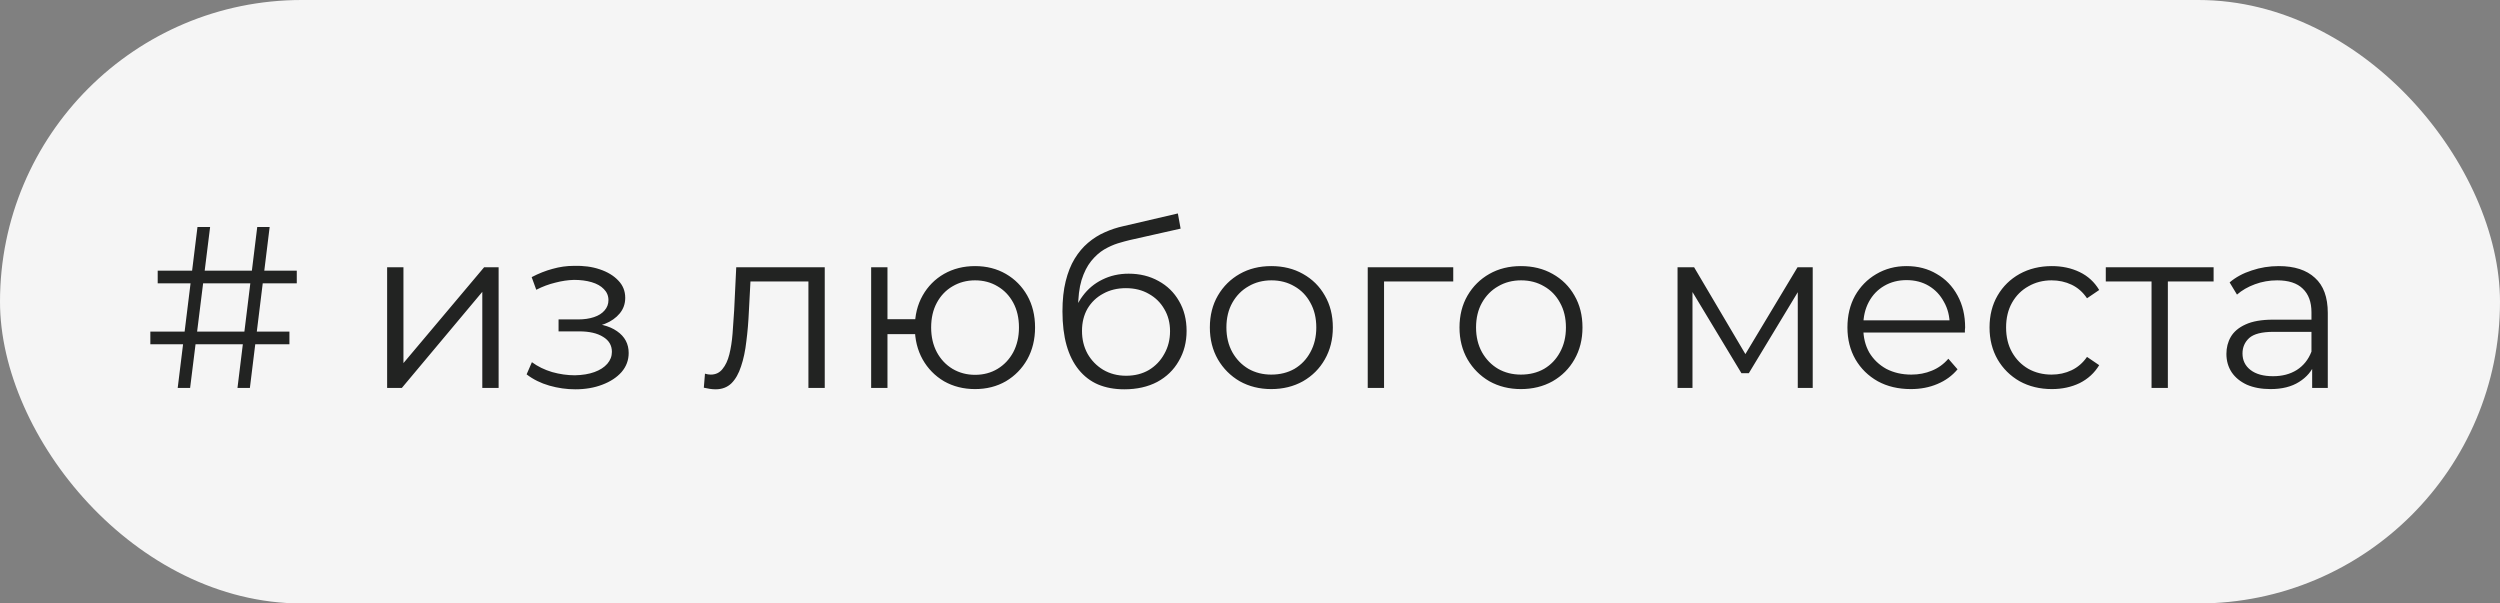
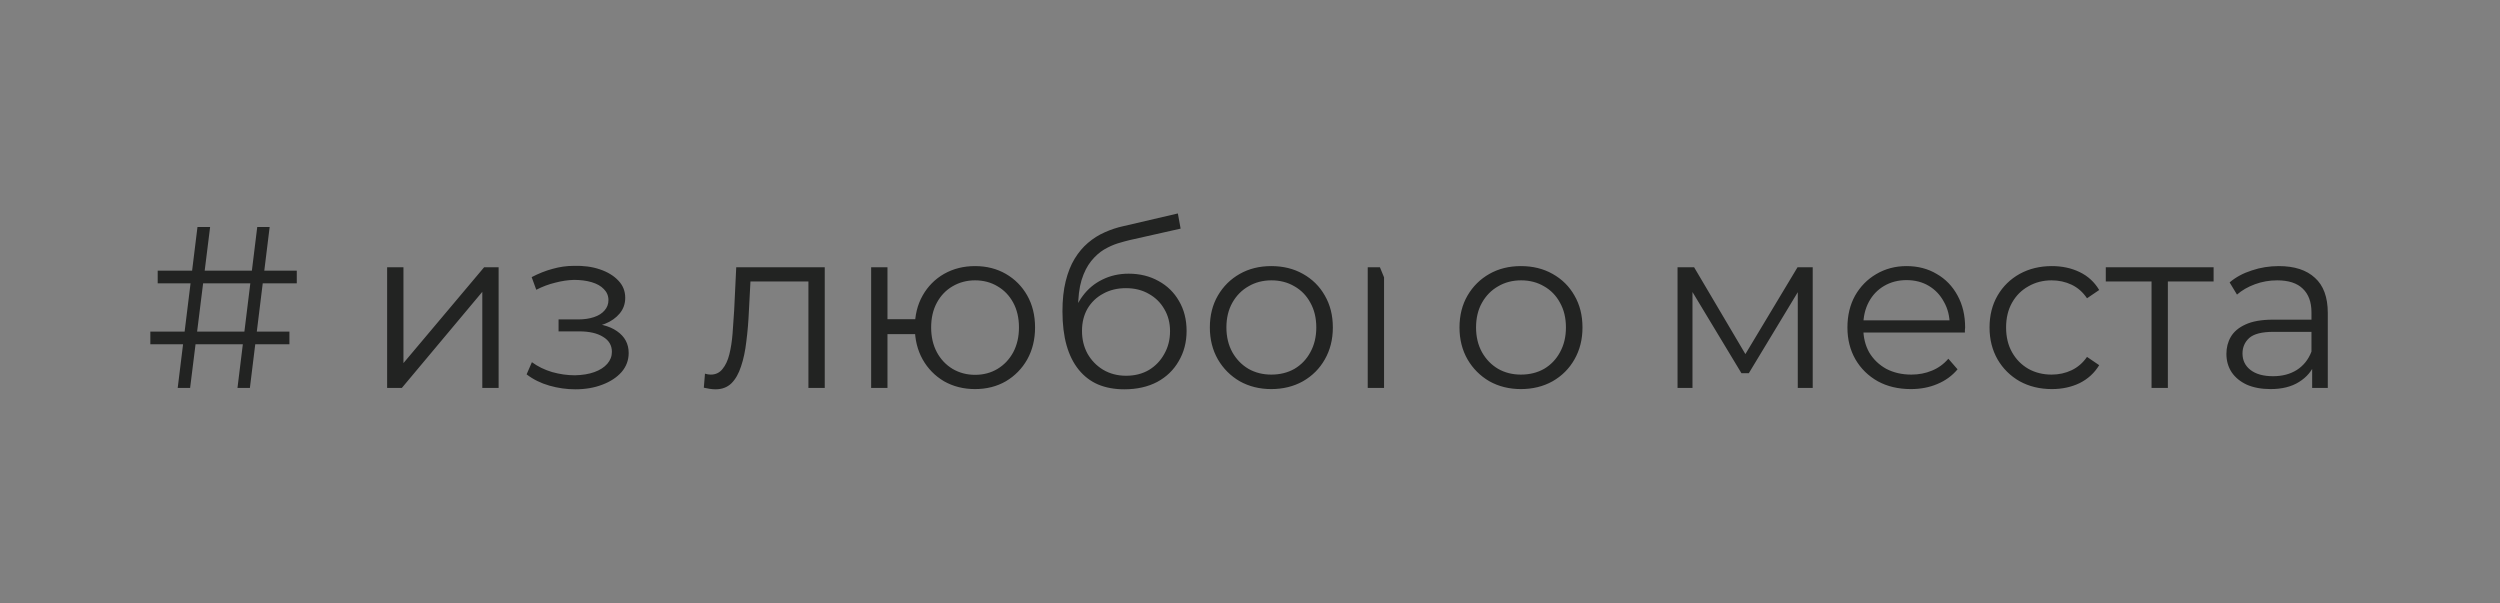
<svg xmlns="http://www.w3.org/2000/svg" width="174" height="42" viewBox="0 0 174 42" fill="none">
  <rect x="0" y="0" width="174" height="42" fill="#808080" stroke="none" />
-   <rect width="174" height="42" rx="21" fill="#F5F5F5" />
-   <path d="M16.528 27L17.904 15.8H18.768L17.392 27H16.528ZM10.464 23.96V23.08H20.144V23.96H10.464ZM12.368 27L13.744 15.8H14.624L13.232 27H12.368ZM10.976 19.72V18.84H20.656V19.72H10.976ZM26.944 27V18.6H28.08V25.272L33.696 18.6H34.704V27H33.568V20.312L27.968 27H26.944ZM40.044 27.096C39.436 27.096 38.833 27.011 38.236 26.84C37.639 26.669 37.111 26.408 36.652 26.056L37.02 25.208C37.425 25.507 37.895 25.736 38.428 25.896C38.961 26.045 39.489 26.12 40.012 26.12C40.535 26.109 40.988 26.035 41.372 25.896C41.756 25.757 42.054 25.565 42.268 25.32C42.481 25.075 42.588 24.797 42.588 24.488C42.588 24.04 42.385 23.693 41.98 23.448C41.575 23.192 41.02 23.064 40.316 23.064H38.876V22.232H40.236C40.652 22.232 41.02 22.179 41.34 22.072C41.66 21.965 41.905 21.811 42.076 21.608C42.257 21.405 42.348 21.165 42.348 20.888C42.348 20.589 42.241 20.333 42.028 20.12C41.825 19.907 41.542 19.747 41.18 19.64C40.817 19.533 40.407 19.48 39.948 19.48C39.532 19.491 39.1 19.555 38.652 19.672C38.204 19.779 37.761 19.944 37.324 20.168L37.004 19.288C37.495 19.032 37.98 18.84 38.46 18.712C38.95 18.573 39.441 18.504 39.932 18.504C40.604 18.483 41.206 18.563 41.74 18.744C42.284 18.925 42.716 19.187 43.036 19.528C43.356 19.859 43.516 20.259 43.516 20.728C43.516 21.144 43.388 21.507 43.132 21.816C42.876 22.125 42.535 22.365 42.108 22.536C41.681 22.707 41.196 22.792 40.652 22.792L40.7 22.488C41.66 22.488 42.407 22.675 42.94 23.048C43.484 23.421 43.756 23.928 43.756 24.568C43.756 25.069 43.59 25.512 43.26 25.896C42.929 26.269 42.481 26.563 41.916 26.776C41.361 26.989 40.737 27.096 40.044 27.096ZM48.986 26.984L49.066 26.008C49.141 26.019 49.21 26.035 49.274 26.056C49.349 26.067 49.413 26.072 49.466 26.072C49.808 26.072 50.08 25.944 50.282 25.688C50.496 25.432 50.656 25.091 50.762 24.664C50.869 24.237 50.944 23.757 50.986 23.224C51.029 22.68 51.066 22.136 51.098 21.592L51.242 18.6H57.402V27H56.266V19.256L56.554 19.592H51.978L52.25 19.24L52.122 21.672C52.09 22.397 52.032 23.091 51.946 23.752C51.872 24.413 51.749 24.995 51.578 25.496C51.418 25.997 51.194 26.392 50.906 26.68C50.618 26.957 50.25 27.096 49.802 27.096C49.674 27.096 49.541 27.085 49.402 27.064C49.274 27.043 49.136 27.016 48.986 26.984ZM60.632 27V18.6H61.768V22.216H64.328V23.256H61.768V27H60.632ZM67.864 27.08C67.064 27.08 66.344 26.899 65.704 26.536C65.074 26.163 64.578 25.656 64.216 25.016C63.853 24.365 63.672 23.624 63.672 22.792C63.672 21.949 63.853 21.208 64.216 20.568C64.578 19.928 65.074 19.427 65.704 19.064C66.344 18.701 67.064 18.52 67.864 18.52C68.664 18.52 69.378 18.701 70.008 19.064C70.637 19.427 71.133 19.928 71.496 20.568C71.858 21.208 72.04 21.949 72.04 22.792C72.04 23.624 71.858 24.365 71.496 25.016C71.133 25.656 70.637 26.163 70.008 26.536C69.378 26.899 68.664 27.08 67.864 27.08ZM67.864 26.088C68.45 26.088 68.973 25.949 69.432 25.672C69.89 25.395 70.253 25.011 70.52 24.52C70.786 24.019 70.92 23.443 70.92 22.792C70.92 22.131 70.786 21.555 70.52 21.064C70.253 20.573 69.89 20.195 69.432 19.928C68.973 19.651 68.45 19.512 67.864 19.512C67.288 19.512 66.765 19.651 66.296 19.928C65.837 20.195 65.474 20.573 65.208 21.064C64.941 21.555 64.808 22.131 64.808 22.792C64.808 23.443 64.941 24.019 65.208 24.52C65.474 25.011 65.837 25.395 66.296 25.672C66.765 25.949 67.288 26.088 67.864 26.088ZM78.251 27.096C77.569 27.096 76.961 26.984 76.427 26.76C75.905 26.536 75.457 26.195 75.083 25.736C74.71 25.277 74.427 24.712 74.235 24.04C74.043 23.357 73.947 22.568 73.947 21.672C73.947 20.872 74.022 20.173 74.171 19.576C74.321 18.968 74.529 18.445 74.795 18.008C75.062 17.571 75.371 17.203 75.723 16.904C76.086 16.595 76.475 16.349 76.891 16.168C77.318 15.976 77.755 15.832 78.203 15.736L81.979 14.856L82.171 15.912L78.619 16.712C78.395 16.765 78.123 16.84 77.803 16.936C77.494 17.032 77.174 17.176 76.843 17.368C76.523 17.56 76.225 17.827 75.947 18.168C75.67 18.509 75.446 18.952 75.275 19.496C75.115 20.029 75.035 20.696 75.035 21.496C75.035 21.667 75.041 21.805 75.051 21.912C75.062 22.008 75.073 22.115 75.083 22.232C75.105 22.339 75.121 22.499 75.131 22.712L74.635 22.296C74.753 21.645 74.993 21.08 75.355 20.6C75.718 20.109 76.171 19.731 76.715 19.464C77.27 19.187 77.883 19.048 78.555 19.048C79.334 19.048 80.027 19.219 80.635 19.56C81.243 19.891 81.718 20.355 82.059 20.952C82.411 21.549 82.587 22.243 82.587 23.032C82.587 23.811 82.406 24.509 82.043 25.128C81.691 25.747 81.19 26.232 80.539 26.584C79.889 26.925 79.126 27.096 78.251 27.096ZM78.379 26.152C78.977 26.152 79.505 26.019 79.963 25.752C80.422 25.475 80.779 25.101 81.035 24.632C81.302 24.163 81.435 23.635 81.435 23.048C81.435 22.472 81.302 21.96 81.035 21.512C80.779 21.064 80.422 20.712 79.963 20.456C79.505 20.189 78.971 20.056 78.363 20.056C77.766 20.056 77.238 20.184 76.779 20.44C76.321 20.685 75.958 21.032 75.691 21.48C75.435 21.928 75.307 22.445 75.307 23.032C75.307 23.619 75.435 24.147 75.691 24.616C75.958 25.085 76.321 25.459 76.779 25.736C77.249 26.013 77.782 26.152 78.379 26.152ZM88.478 27.08C87.668 27.08 86.937 26.899 86.286 26.536C85.646 26.163 85.14 25.656 84.766 25.016C84.393 24.365 84.206 23.624 84.206 22.792C84.206 21.949 84.393 21.208 84.766 20.568C85.14 19.928 85.646 19.427 86.286 19.064C86.926 18.701 87.657 18.52 88.478 18.52C89.31 18.52 90.046 18.701 90.686 19.064C91.337 19.427 91.844 19.928 92.206 20.568C92.58 21.208 92.766 21.949 92.766 22.792C92.766 23.624 92.58 24.365 92.206 25.016C91.844 25.656 91.337 26.163 90.686 26.536C90.036 26.899 89.3 27.08 88.478 27.08ZM88.478 26.072C89.086 26.072 89.625 25.939 90.094 25.672C90.564 25.395 90.932 25.011 91.198 24.52C91.476 24.019 91.614 23.443 91.614 22.792C91.614 22.131 91.476 21.555 91.198 21.064C90.932 20.573 90.564 20.195 90.094 19.928C89.625 19.651 89.092 19.512 88.494 19.512C87.897 19.512 87.364 19.651 86.894 19.928C86.425 20.195 86.052 20.573 85.774 21.064C85.497 21.555 85.358 22.131 85.358 22.792C85.358 23.443 85.497 24.019 85.774 24.52C86.052 25.011 86.425 25.395 86.894 25.672C87.364 25.939 87.892 26.072 88.478 26.072ZM95.194 27V18.6H101.146V19.592H96.042L96.33 19.304V27H95.194ZM105.853 27.08C105.043 27.08 104.312 26.899 103.661 26.536C103.021 26.163 102.515 25.656 102.141 25.016C101.768 24.365 101.581 23.624 101.581 22.792C101.581 21.949 101.768 21.208 102.141 20.568C102.515 19.928 103.021 19.427 103.661 19.064C104.301 18.701 105.032 18.52 105.853 18.52C106.685 18.52 107.421 18.701 108.061 19.064C108.712 19.427 109.219 19.928 109.581 20.568C109.955 21.208 110.141 21.949 110.141 22.792C110.141 23.624 109.955 24.365 109.581 25.016C109.219 25.656 108.712 26.163 108.061 26.536C107.411 26.899 106.675 27.08 105.853 27.08ZM105.853 26.072C106.461 26.072 107 25.939 107.469 25.672C107.939 25.395 108.307 25.011 108.573 24.52C108.851 24.019 108.989 23.443 108.989 22.792C108.989 22.131 108.851 21.555 108.573 21.064C108.307 20.573 107.939 20.195 107.469 19.928C107 19.651 106.467 19.512 105.869 19.512C105.272 19.512 104.739 19.651 104.269 19.928C103.8 20.195 103.427 20.573 103.149 21.064C102.872 21.555 102.733 22.131 102.733 22.792C102.733 23.443 102.872 24.019 103.149 24.52C103.427 25.011 103.8 25.395 104.269 25.672C104.739 25.939 105.267 26.072 105.853 26.072ZM116.757 27V18.6H117.909L121.717 25.048H121.237L125.109 18.6H126.165V27H125.125V19.896L125.333 19.992L121.717 25.976H121.205L117.557 19.928L117.797 19.88V27H116.757ZM132.997 27.08C132.123 27.08 131.355 26.899 130.693 26.536C130.032 26.163 129.515 25.656 129.141 25.016C128.768 24.365 128.581 23.624 128.581 22.792C128.581 21.96 128.757 21.224 129.109 20.584C129.472 19.944 129.963 19.443 130.581 19.08C131.211 18.707 131.915 18.52 132.693 18.52C133.483 18.52 134.181 18.701 134.789 19.064C135.408 19.416 135.893 19.917 136.245 20.568C136.597 21.208 136.773 21.949 136.773 22.792C136.773 22.845 136.768 22.904 136.757 22.968C136.757 23.021 136.757 23.08 136.757 23.144H129.445V22.296H136.149L135.701 22.632C135.701 22.024 135.568 21.485 135.301 21.016C135.045 20.536 134.693 20.163 134.245 19.896C133.797 19.629 133.28 19.496 132.693 19.496C132.117 19.496 131.6 19.629 131.141 19.896C130.683 20.163 130.325 20.536 130.069 21.016C129.813 21.496 129.685 22.045 129.685 22.664V22.84C129.685 23.48 129.824 24.045 130.101 24.536C130.389 25.016 130.784 25.395 131.285 25.672C131.797 25.939 132.379 26.072 133.029 26.072C133.541 26.072 134.016 25.981 134.453 25.8C134.901 25.619 135.285 25.341 135.605 24.968L136.245 25.704C135.872 26.152 135.403 26.493 134.837 26.728C134.283 26.963 133.669 27.08 132.997 27.08ZM142.808 27.08C141.976 27.08 141.229 26.899 140.568 26.536C139.917 26.163 139.405 25.656 139.032 25.016C138.659 24.365 138.472 23.624 138.472 22.792C138.472 21.949 138.659 21.208 139.032 20.568C139.405 19.928 139.917 19.427 140.568 19.064C141.229 18.701 141.976 18.52 142.808 18.52C143.523 18.52 144.168 18.659 144.744 18.936C145.32 19.213 145.773 19.629 146.104 20.184L145.256 20.76C144.968 20.333 144.611 20.019 144.184 19.816C143.757 19.613 143.293 19.512 142.792 19.512C142.195 19.512 141.656 19.651 141.176 19.928C140.696 20.195 140.317 20.573 140.04 21.064C139.763 21.555 139.624 22.131 139.624 22.792C139.624 23.453 139.763 24.029 140.04 24.52C140.317 25.011 140.696 25.395 141.176 25.672C141.656 25.939 142.195 26.072 142.792 26.072C143.293 26.072 143.757 25.971 144.184 25.768C144.611 25.565 144.968 25.256 145.256 24.84L146.104 25.416C145.773 25.96 145.32 26.376 144.744 26.664C144.168 26.941 143.523 27.08 142.808 27.08ZM149.747 27V19.288L150.035 19.592H146.563V18.6H154.067V19.592H150.595L150.883 19.288V27H149.747ZM160.926 27V25.144L160.878 24.84V21.736C160.878 21.021 160.675 20.472 160.27 20.088C159.875 19.704 159.283 19.512 158.494 19.512C157.95 19.512 157.432 19.603 156.942 19.784C156.451 19.965 156.035 20.205 155.694 20.504L155.182 19.656C155.608 19.293 156.12 19.016 156.718 18.824C157.315 18.621 157.944 18.52 158.606 18.52C159.694 18.52 160.531 18.792 161.118 19.336C161.715 19.869 162.014 20.685 162.014 21.784V27H160.926ZM158.03 27.08C157.4 27.08 156.851 26.979 156.382 26.776C155.923 26.563 155.571 26.275 155.326 25.912C155.08 25.539 154.958 25.112 154.958 24.632C154.958 24.195 155.059 23.8 155.262 23.448C155.475 23.085 155.816 22.797 156.286 22.584C156.766 22.36 157.406 22.248 158.206 22.248H161.102V23.096H158.238C157.427 23.096 156.862 23.24 156.542 23.528C156.232 23.816 156.078 24.173 156.078 24.6C156.078 25.08 156.264 25.464 156.638 25.752C157.011 26.04 157.534 26.184 158.206 26.184C158.846 26.184 159.395 26.04 159.854 25.752C160.323 25.453 160.664 25.027 160.878 24.472L161.134 25.256C160.92 25.811 160.547 26.253 160.014 26.584C159.491 26.915 158.83 27.08 158.03 27.08Z" fill="#222322" />
+   <path d="M16.528 27L17.904 15.8H18.768L17.392 27H16.528ZM10.464 23.96V23.08H20.144V23.96H10.464ZM12.368 27L13.744 15.8H14.624L13.232 27H12.368ZM10.976 19.72V18.84H20.656V19.72H10.976ZM26.944 27V18.6H28.08V25.272L33.696 18.6H34.704V27H33.568V20.312L27.968 27H26.944ZM40.044 27.096C39.436 27.096 38.833 27.011 38.236 26.84C37.639 26.669 37.111 26.408 36.652 26.056L37.02 25.208C37.425 25.507 37.895 25.736 38.428 25.896C38.961 26.045 39.489 26.12 40.012 26.12C40.535 26.109 40.988 26.035 41.372 25.896C41.756 25.757 42.054 25.565 42.268 25.32C42.481 25.075 42.588 24.797 42.588 24.488C42.588 24.04 42.385 23.693 41.98 23.448C41.575 23.192 41.02 23.064 40.316 23.064H38.876V22.232H40.236C40.652 22.232 41.02 22.179 41.34 22.072C41.66 21.965 41.905 21.811 42.076 21.608C42.257 21.405 42.348 21.165 42.348 20.888C42.348 20.589 42.241 20.333 42.028 20.12C41.825 19.907 41.542 19.747 41.18 19.64C40.817 19.533 40.407 19.48 39.948 19.48C39.532 19.491 39.1 19.555 38.652 19.672C38.204 19.779 37.761 19.944 37.324 20.168L37.004 19.288C37.495 19.032 37.98 18.84 38.46 18.712C38.95 18.573 39.441 18.504 39.932 18.504C40.604 18.483 41.206 18.563 41.74 18.744C42.284 18.925 42.716 19.187 43.036 19.528C43.356 19.859 43.516 20.259 43.516 20.728C43.516 21.144 43.388 21.507 43.132 21.816C42.876 22.125 42.535 22.365 42.108 22.536C41.681 22.707 41.196 22.792 40.652 22.792L40.7 22.488C41.66 22.488 42.407 22.675 42.94 23.048C43.484 23.421 43.756 23.928 43.756 24.568C43.756 25.069 43.59 25.512 43.26 25.896C42.929 26.269 42.481 26.563 41.916 26.776C41.361 26.989 40.737 27.096 40.044 27.096ZM48.986 26.984L49.066 26.008C49.141 26.019 49.21 26.035 49.274 26.056C49.349 26.067 49.413 26.072 49.466 26.072C49.808 26.072 50.08 25.944 50.282 25.688C50.496 25.432 50.656 25.091 50.762 24.664C50.869 24.237 50.944 23.757 50.986 23.224C51.029 22.68 51.066 22.136 51.098 21.592L51.242 18.6H57.402V27H56.266V19.256L56.554 19.592H51.978L52.25 19.24L52.122 21.672C52.09 22.397 52.032 23.091 51.946 23.752C51.872 24.413 51.749 24.995 51.578 25.496C51.418 25.997 51.194 26.392 50.906 26.68C50.618 26.957 50.25 27.096 49.802 27.096C49.674 27.096 49.541 27.085 49.402 27.064C49.274 27.043 49.136 27.016 48.986 26.984ZM60.632 27V18.6H61.768V22.216H64.328V23.256H61.768V27H60.632ZM67.864 27.08C67.064 27.08 66.344 26.899 65.704 26.536C65.074 26.163 64.578 25.656 64.216 25.016C63.853 24.365 63.672 23.624 63.672 22.792C63.672 21.949 63.853 21.208 64.216 20.568C64.578 19.928 65.074 19.427 65.704 19.064C66.344 18.701 67.064 18.52 67.864 18.52C68.664 18.52 69.378 18.701 70.008 19.064C70.637 19.427 71.133 19.928 71.496 20.568C71.858 21.208 72.04 21.949 72.04 22.792C72.04 23.624 71.858 24.365 71.496 25.016C71.133 25.656 70.637 26.163 70.008 26.536C69.378 26.899 68.664 27.08 67.864 27.08ZM67.864 26.088C68.45 26.088 68.973 25.949 69.432 25.672C69.89 25.395 70.253 25.011 70.52 24.52C70.786 24.019 70.92 23.443 70.92 22.792C70.92 22.131 70.786 21.555 70.52 21.064C70.253 20.573 69.89 20.195 69.432 19.928C68.973 19.651 68.45 19.512 67.864 19.512C67.288 19.512 66.765 19.651 66.296 19.928C65.837 20.195 65.474 20.573 65.208 21.064C64.941 21.555 64.808 22.131 64.808 22.792C64.808 23.443 64.941 24.019 65.208 24.52C65.474 25.011 65.837 25.395 66.296 25.672C66.765 25.949 67.288 26.088 67.864 26.088ZM78.251 27.096C77.569 27.096 76.961 26.984 76.427 26.76C75.905 26.536 75.457 26.195 75.083 25.736C74.71 25.277 74.427 24.712 74.235 24.04C74.043 23.357 73.947 22.568 73.947 21.672C73.947 20.872 74.022 20.173 74.171 19.576C74.321 18.968 74.529 18.445 74.795 18.008C75.062 17.571 75.371 17.203 75.723 16.904C76.086 16.595 76.475 16.349 76.891 16.168C77.318 15.976 77.755 15.832 78.203 15.736L81.979 14.856L82.171 15.912L78.619 16.712C78.395 16.765 78.123 16.84 77.803 16.936C77.494 17.032 77.174 17.176 76.843 17.368C76.523 17.56 76.225 17.827 75.947 18.168C75.67 18.509 75.446 18.952 75.275 19.496C75.115 20.029 75.035 20.696 75.035 21.496C75.035 21.667 75.041 21.805 75.051 21.912C75.062 22.008 75.073 22.115 75.083 22.232C75.105 22.339 75.121 22.499 75.131 22.712L74.635 22.296C74.753 21.645 74.993 21.08 75.355 20.6C75.718 20.109 76.171 19.731 76.715 19.464C77.27 19.187 77.883 19.048 78.555 19.048C79.334 19.048 80.027 19.219 80.635 19.56C81.243 19.891 81.718 20.355 82.059 20.952C82.411 21.549 82.587 22.243 82.587 23.032C82.587 23.811 82.406 24.509 82.043 25.128C81.691 25.747 81.19 26.232 80.539 26.584C79.889 26.925 79.126 27.096 78.251 27.096ZM78.379 26.152C78.977 26.152 79.505 26.019 79.963 25.752C80.422 25.475 80.779 25.101 81.035 24.632C81.302 24.163 81.435 23.635 81.435 23.048C81.435 22.472 81.302 21.96 81.035 21.512C80.779 21.064 80.422 20.712 79.963 20.456C79.505 20.189 78.971 20.056 78.363 20.056C77.766 20.056 77.238 20.184 76.779 20.44C76.321 20.685 75.958 21.032 75.691 21.48C75.435 21.928 75.307 22.445 75.307 23.032C75.307 23.619 75.435 24.147 75.691 24.616C75.958 25.085 76.321 25.459 76.779 25.736C77.249 26.013 77.782 26.152 78.379 26.152ZM88.478 27.08C87.668 27.08 86.937 26.899 86.286 26.536C85.646 26.163 85.14 25.656 84.766 25.016C84.393 24.365 84.206 23.624 84.206 22.792C84.206 21.949 84.393 21.208 84.766 20.568C85.14 19.928 85.646 19.427 86.286 19.064C86.926 18.701 87.657 18.52 88.478 18.52C89.31 18.52 90.046 18.701 90.686 19.064C91.337 19.427 91.844 19.928 92.206 20.568C92.58 21.208 92.766 21.949 92.766 22.792C92.766 23.624 92.58 24.365 92.206 25.016C91.844 25.656 91.337 26.163 90.686 26.536C90.036 26.899 89.3 27.08 88.478 27.08ZM88.478 26.072C89.086 26.072 89.625 25.939 90.094 25.672C90.564 25.395 90.932 25.011 91.198 24.52C91.476 24.019 91.614 23.443 91.614 22.792C91.614 22.131 91.476 21.555 91.198 21.064C90.932 20.573 90.564 20.195 90.094 19.928C89.625 19.651 89.092 19.512 88.494 19.512C87.897 19.512 87.364 19.651 86.894 19.928C86.425 20.195 86.052 20.573 85.774 21.064C85.497 21.555 85.358 22.131 85.358 22.792C85.358 23.443 85.497 24.019 85.774 24.52C86.052 25.011 86.425 25.395 86.894 25.672C87.364 25.939 87.892 26.072 88.478 26.072ZM95.194 27V18.6H101.146H96.042L96.33 19.304V27H95.194ZM105.853 27.08C105.043 27.08 104.312 26.899 103.661 26.536C103.021 26.163 102.515 25.656 102.141 25.016C101.768 24.365 101.581 23.624 101.581 22.792C101.581 21.949 101.768 21.208 102.141 20.568C102.515 19.928 103.021 19.427 103.661 19.064C104.301 18.701 105.032 18.52 105.853 18.52C106.685 18.52 107.421 18.701 108.061 19.064C108.712 19.427 109.219 19.928 109.581 20.568C109.955 21.208 110.141 21.949 110.141 22.792C110.141 23.624 109.955 24.365 109.581 25.016C109.219 25.656 108.712 26.163 108.061 26.536C107.411 26.899 106.675 27.08 105.853 27.08ZM105.853 26.072C106.461 26.072 107 25.939 107.469 25.672C107.939 25.395 108.307 25.011 108.573 24.52C108.851 24.019 108.989 23.443 108.989 22.792C108.989 22.131 108.851 21.555 108.573 21.064C108.307 20.573 107.939 20.195 107.469 19.928C107 19.651 106.467 19.512 105.869 19.512C105.272 19.512 104.739 19.651 104.269 19.928C103.8 20.195 103.427 20.573 103.149 21.064C102.872 21.555 102.733 22.131 102.733 22.792C102.733 23.443 102.872 24.019 103.149 24.52C103.427 25.011 103.8 25.395 104.269 25.672C104.739 25.939 105.267 26.072 105.853 26.072ZM116.757 27V18.6H117.909L121.717 25.048H121.237L125.109 18.6H126.165V27H125.125V19.896L125.333 19.992L121.717 25.976H121.205L117.557 19.928L117.797 19.88V27H116.757ZM132.997 27.08C132.123 27.08 131.355 26.899 130.693 26.536C130.032 26.163 129.515 25.656 129.141 25.016C128.768 24.365 128.581 23.624 128.581 22.792C128.581 21.96 128.757 21.224 129.109 20.584C129.472 19.944 129.963 19.443 130.581 19.08C131.211 18.707 131.915 18.52 132.693 18.52C133.483 18.52 134.181 18.701 134.789 19.064C135.408 19.416 135.893 19.917 136.245 20.568C136.597 21.208 136.773 21.949 136.773 22.792C136.773 22.845 136.768 22.904 136.757 22.968C136.757 23.021 136.757 23.08 136.757 23.144H129.445V22.296H136.149L135.701 22.632C135.701 22.024 135.568 21.485 135.301 21.016C135.045 20.536 134.693 20.163 134.245 19.896C133.797 19.629 133.28 19.496 132.693 19.496C132.117 19.496 131.6 19.629 131.141 19.896C130.683 20.163 130.325 20.536 130.069 21.016C129.813 21.496 129.685 22.045 129.685 22.664V22.84C129.685 23.48 129.824 24.045 130.101 24.536C130.389 25.016 130.784 25.395 131.285 25.672C131.797 25.939 132.379 26.072 133.029 26.072C133.541 26.072 134.016 25.981 134.453 25.8C134.901 25.619 135.285 25.341 135.605 24.968L136.245 25.704C135.872 26.152 135.403 26.493 134.837 26.728C134.283 26.963 133.669 27.08 132.997 27.08ZM142.808 27.08C141.976 27.08 141.229 26.899 140.568 26.536C139.917 26.163 139.405 25.656 139.032 25.016C138.659 24.365 138.472 23.624 138.472 22.792C138.472 21.949 138.659 21.208 139.032 20.568C139.405 19.928 139.917 19.427 140.568 19.064C141.229 18.701 141.976 18.52 142.808 18.52C143.523 18.52 144.168 18.659 144.744 18.936C145.32 19.213 145.773 19.629 146.104 20.184L145.256 20.76C144.968 20.333 144.611 20.019 144.184 19.816C143.757 19.613 143.293 19.512 142.792 19.512C142.195 19.512 141.656 19.651 141.176 19.928C140.696 20.195 140.317 20.573 140.04 21.064C139.763 21.555 139.624 22.131 139.624 22.792C139.624 23.453 139.763 24.029 140.04 24.52C140.317 25.011 140.696 25.395 141.176 25.672C141.656 25.939 142.195 26.072 142.792 26.072C143.293 26.072 143.757 25.971 144.184 25.768C144.611 25.565 144.968 25.256 145.256 24.84L146.104 25.416C145.773 25.96 145.32 26.376 144.744 26.664C144.168 26.941 143.523 27.08 142.808 27.08ZM149.747 27V19.288L150.035 19.592H146.563V18.6H154.067V19.592H150.595L150.883 19.288V27H149.747ZM160.926 27V25.144L160.878 24.84V21.736C160.878 21.021 160.675 20.472 160.27 20.088C159.875 19.704 159.283 19.512 158.494 19.512C157.95 19.512 157.432 19.603 156.942 19.784C156.451 19.965 156.035 20.205 155.694 20.504L155.182 19.656C155.608 19.293 156.12 19.016 156.718 18.824C157.315 18.621 157.944 18.52 158.606 18.52C159.694 18.52 160.531 18.792 161.118 19.336C161.715 19.869 162.014 20.685 162.014 21.784V27H160.926ZM158.03 27.08C157.4 27.08 156.851 26.979 156.382 26.776C155.923 26.563 155.571 26.275 155.326 25.912C155.08 25.539 154.958 25.112 154.958 24.632C154.958 24.195 155.059 23.8 155.262 23.448C155.475 23.085 155.816 22.797 156.286 22.584C156.766 22.36 157.406 22.248 158.206 22.248H161.102V23.096H158.238C157.427 23.096 156.862 23.24 156.542 23.528C156.232 23.816 156.078 24.173 156.078 24.6C156.078 25.08 156.264 25.464 156.638 25.752C157.011 26.04 157.534 26.184 158.206 26.184C158.846 26.184 159.395 26.04 159.854 25.752C160.323 25.453 160.664 25.027 160.878 24.472L161.134 25.256C160.92 25.811 160.547 26.253 160.014 26.584C159.491 26.915 158.83 27.08 158.03 27.08Z" fill="#222322" />
</svg>